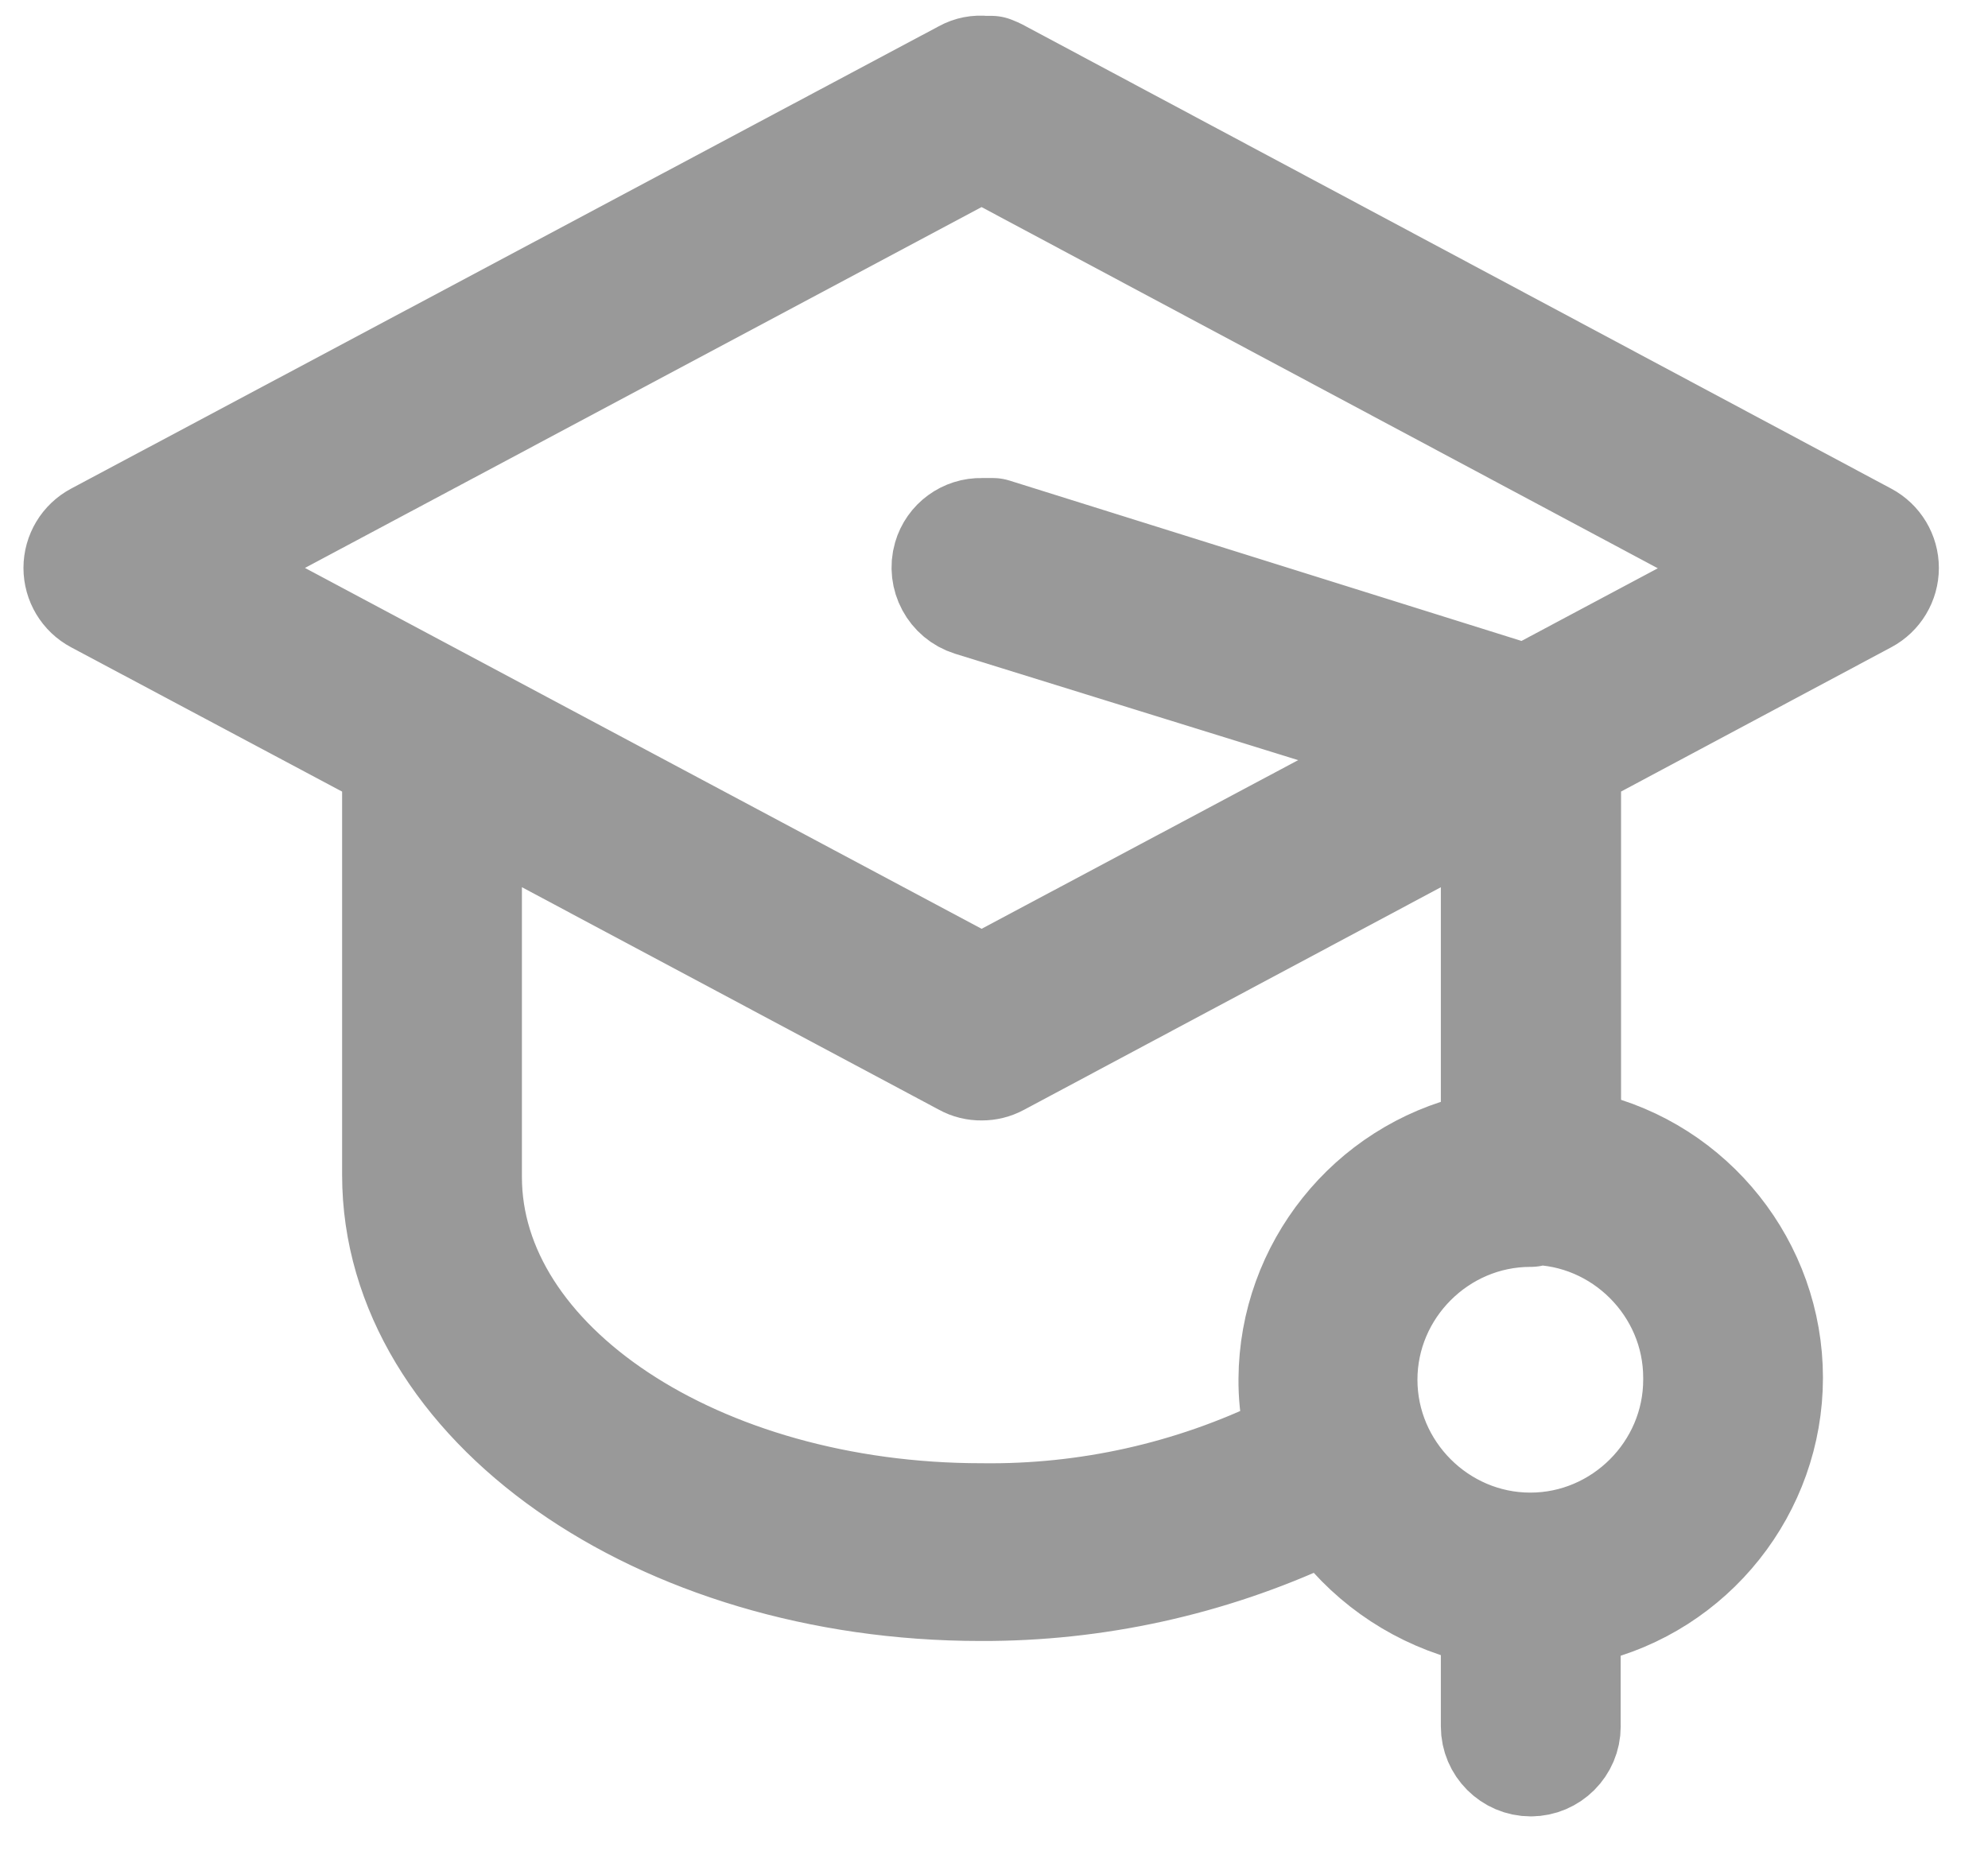
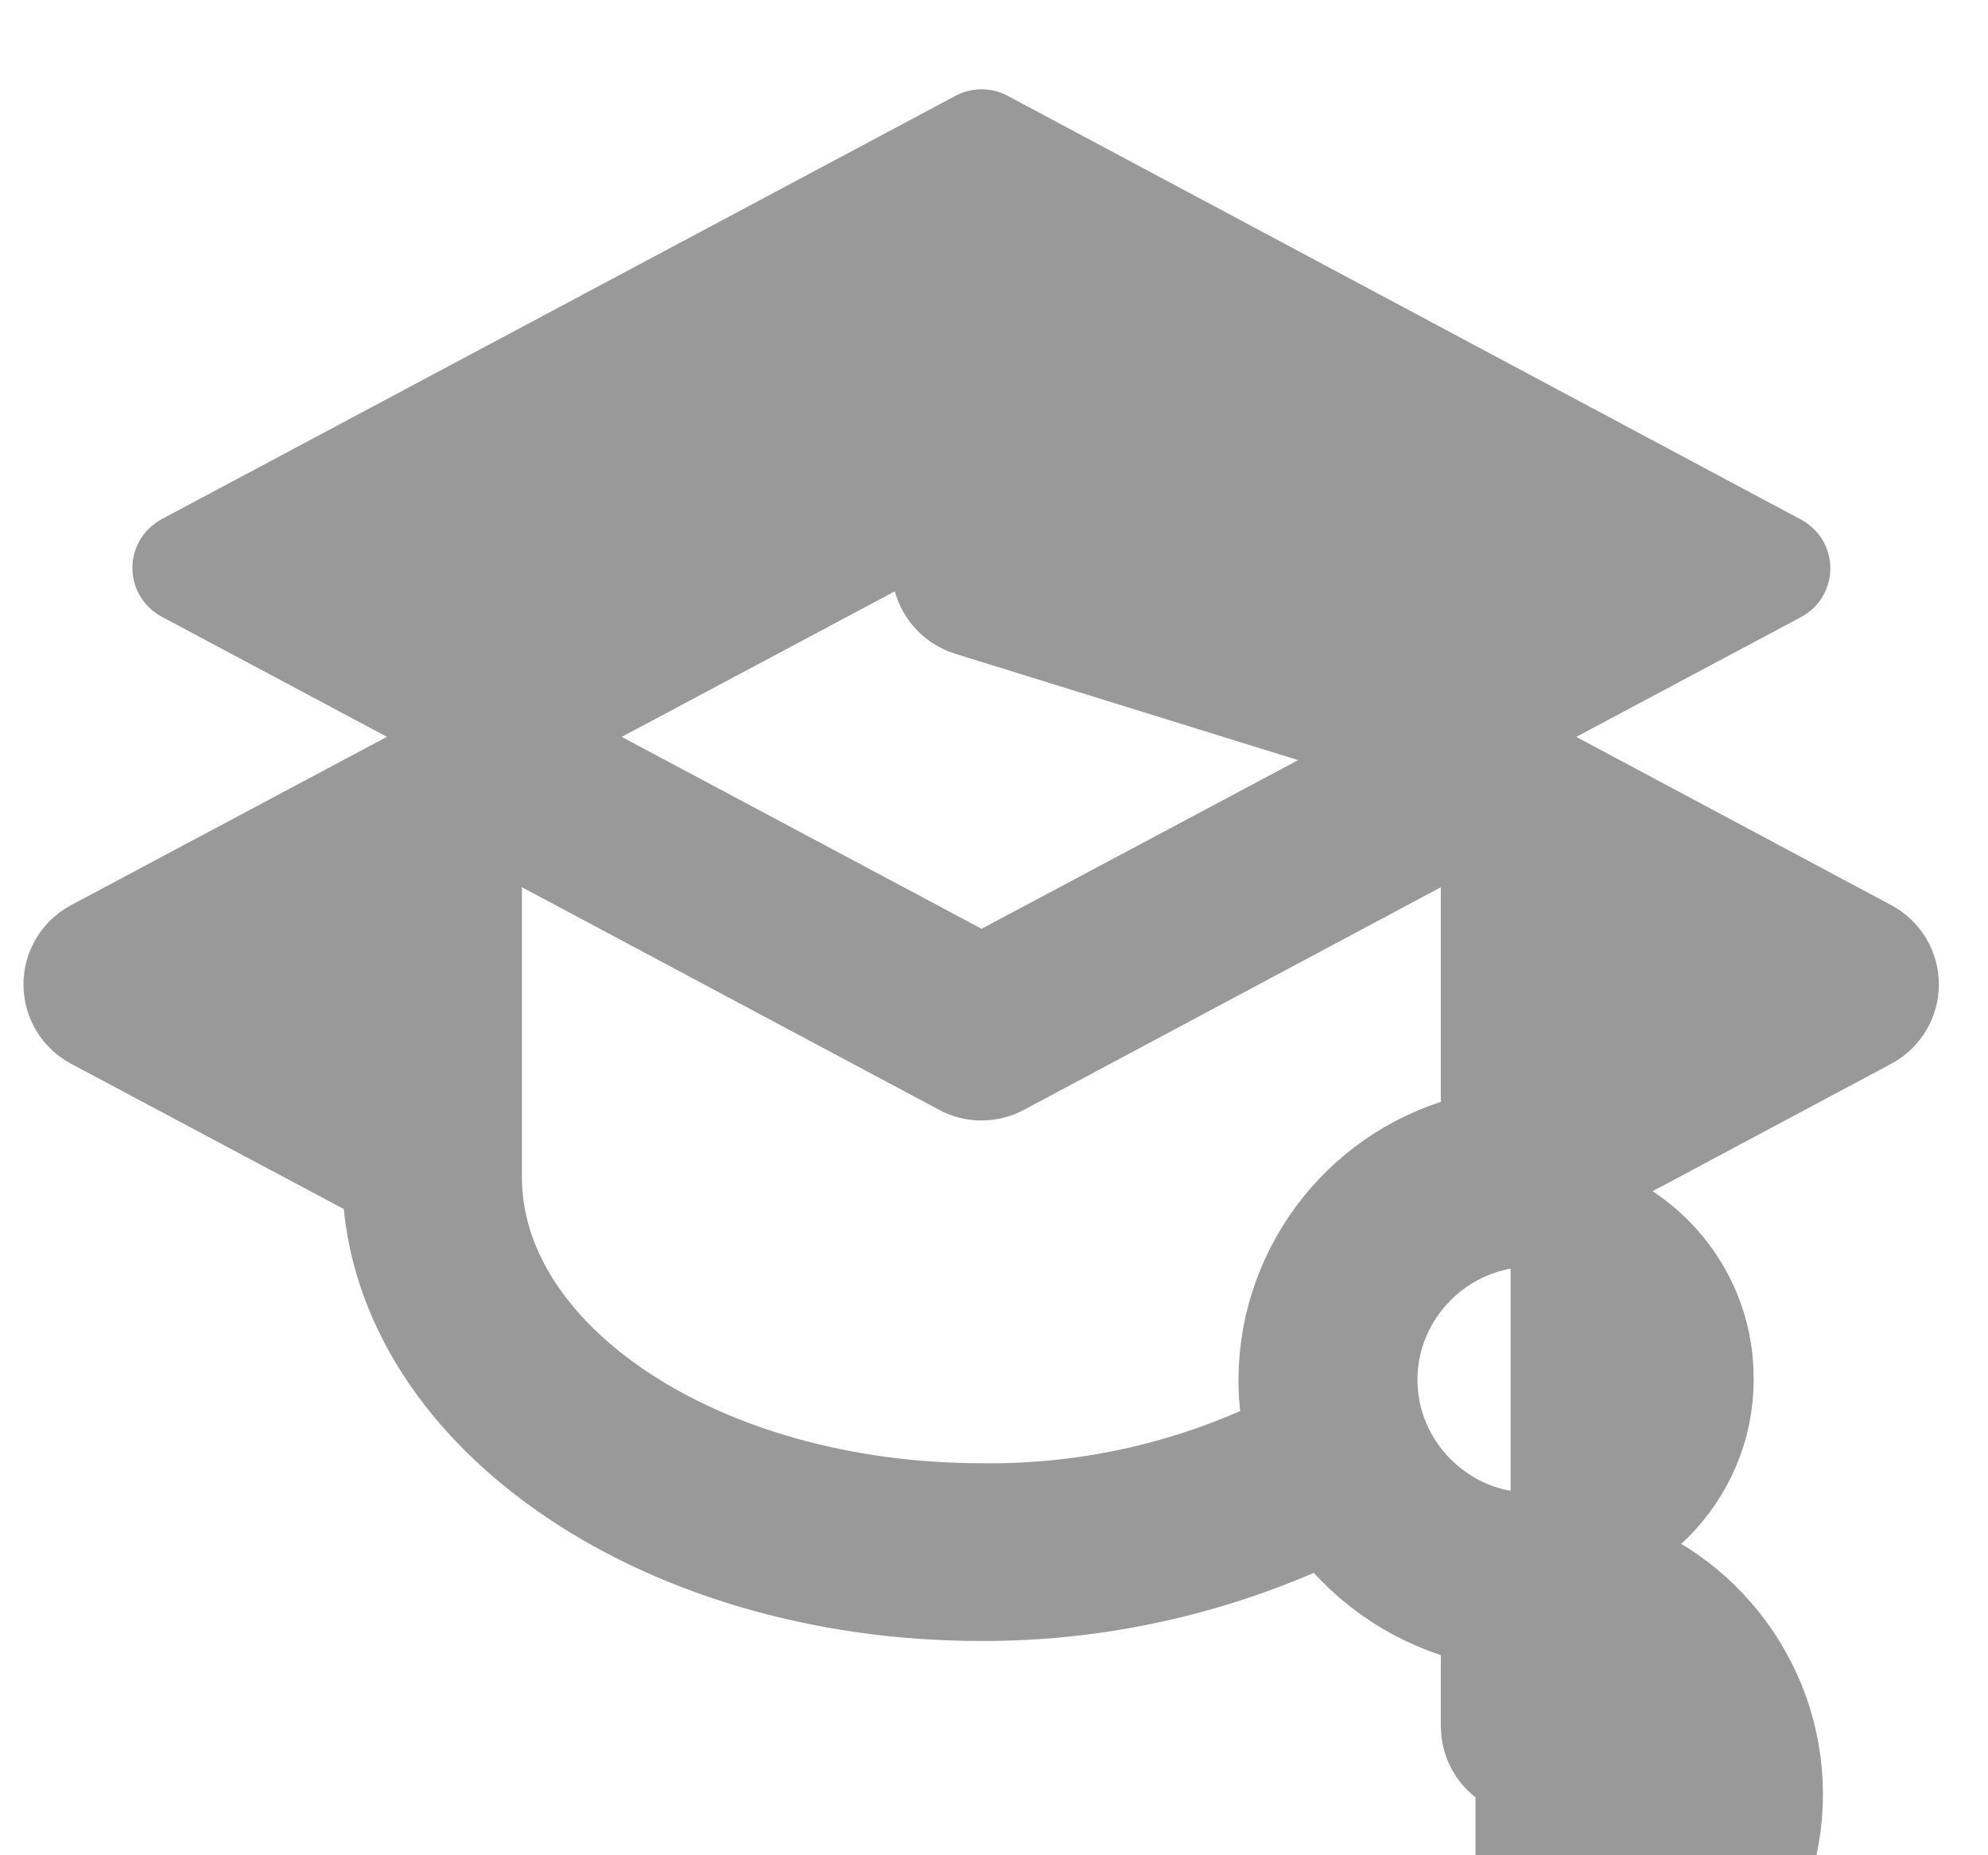
<svg xmlns="http://www.w3.org/2000/svg" width="100%" height="100%" viewBox="0 0 45 42" version="1.1" xml:space="preserve" style="fill-rule:evenodd;clip-rule:evenodd;stroke-linejoin:round;stroke-miterlimit:2;">
-   <path id="Ebene_4" d="M34.65,39.87c-0.431,0 -0.785,-0.354 -0.785,-0.785l0,-2.595l-0.425,-0.083c-1.237,-0.301 -2.333,-1.018 -3.103,-2.032l-0.268,-0.304l-0.37,0.184c-2.348,1.091 -4.909,1.653 -7.499,1.644c-7.277,0 -13.206,-4.165 -13.206,-9.3l0,-9.429l-6.797,-3.62c-0.256,-0.136 -0.416,-0.403 -0.416,-0.693c0,-0.289 0.16,-0.556 0.416,-0.692l19.652,-10.473c0.13,-0.072 0.278,-0.101 0.425,-0.083l0.167,0l0.11,0.046l19.671,10.51c0.256,0.136 0.416,0.403 0.416,0.692c0,0.29 -0.16,0.557 -0.416,0.693l-6.778,3.62l0,8.7l0.415,0.092c2.424,0.562 4.155,2.739 4.155,5.227c0,2.488 -1.731,4.666 -4.155,5.227l-0.424,0.083l0,2.54c0,0.015 0.001,0.031 0.001,0.046c0,0.431 -0.354,0.785 -0.785,0.785c-0.001,0 -0.001,0 -0.001,0Zm0,-12.44c-0.004,0 -0.007,0 -0.01,0c-2.087,0 -3.805,1.718 -3.805,3.805c0,2.088 1.718,3.805 3.805,3.805c2.088,0 3.805,-1.717 3.805,-3.805c0,-0.015 0,-0.03 0,-0.046c0,-2.084 -1.712,-3.8 -3.795,-3.805l0,0.046Zm-24.086,-0.785c0,4.267 5.227,7.73 11.655,7.73c2.391,0.031 4.757,-0.497 6.908,-1.542l0.36,-0.194l-0.102,-0.397c-0.07,-0.337 -0.104,-0.681 -0.101,-1.025c0.016,-2.482 1.747,-4.647 4.165,-5.209l0.416,-0.092l0,-7.915l-11.277,6.022c-0.113,0.061 -0.24,0.093 -0.369,0.092c-0.129,0.002 -0.257,-0.029 -0.37,-0.092l-11.285,-6.022l0,8.644Zm-6.317,-13.788l17.972,9.586l10.399,-5.541l-10.63,-3.297c-0.41,-0.128 -0.646,-0.566 -0.526,-0.979c0.096,-0.334 0.409,-0.563 0.757,-0.554l0.258,0l12.089,3.787l5.615,-2.993l-17.962,-9.595l-17.972,9.586Z" style="fill:#999;fill-rule:nonzero;stroke:#999;stroke-width:2.5px;" />
+   <path id="Ebene_4" d="M34.65,39.87c-0.431,0 -0.785,-0.354 -0.785,-0.785l0,-2.595l-0.425,-0.083c-1.237,-0.301 -2.333,-1.018 -3.103,-2.032l-0.268,-0.304l-0.37,0.184c-2.348,1.091 -4.909,1.653 -7.499,1.644c-7.277,0 -13.206,-4.165 -13.206,-9.3l-6.797,-3.62c-0.256,-0.136 -0.416,-0.403 -0.416,-0.693c0,-0.289 0.16,-0.556 0.416,-0.692l19.652,-10.473c0.13,-0.072 0.278,-0.101 0.425,-0.083l0.167,0l0.11,0.046l19.671,10.51c0.256,0.136 0.416,0.403 0.416,0.692c0,0.29 -0.16,0.557 -0.416,0.693l-6.778,3.62l0,8.7l0.415,0.092c2.424,0.562 4.155,2.739 4.155,5.227c0,2.488 -1.731,4.666 -4.155,5.227l-0.424,0.083l0,2.54c0,0.015 0.001,0.031 0.001,0.046c0,0.431 -0.354,0.785 -0.785,0.785c-0.001,0 -0.001,0 -0.001,0Zm0,-12.44c-0.004,0 -0.007,0 -0.01,0c-2.087,0 -3.805,1.718 -3.805,3.805c0,2.088 1.718,3.805 3.805,3.805c2.088,0 3.805,-1.717 3.805,-3.805c0,-0.015 0,-0.03 0,-0.046c0,-2.084 -1.712,-3.8 -3.795,-3.805l0,0.046Zm-24.086,-0.785c0,4.267 5.227,7.73 11.655,7.73c2.391,0.031 4.757,-0.497 6.908,-1.542l0.36,-0.194l-0.102,-0.397c-0.07,-0.337 -0.104,-0.681 -0.101,-1.025c0.016,-2.482 1.747,-4.647 4.165,-5.209l0.416,-0.092l0,-7.915l-11.277,6.022c-0.113,0.061 -0.24,0.093 -0.369,0.092c-0.129,0.002 -0.257,-0.029 -0.37,-0.092l-11.285,-6.022l0,8.644Zm-6.317,-13.788l17.972,9.586l10.399,-5.541l-10.63,-3.297c-0.41,-0.128 -0.646,-0.566 -0.526,-0.979c0.096,-0.334 0.409,-0.563 0.757,-0.554l0.258,0l12.089,3.787l5.615,-2.993l-17.962,-9.595l-17.972,9.586Z" style="fill:#999;fill-rule:nonzero;stroke:#999;stroke-width:2.5px;" />
</svg>